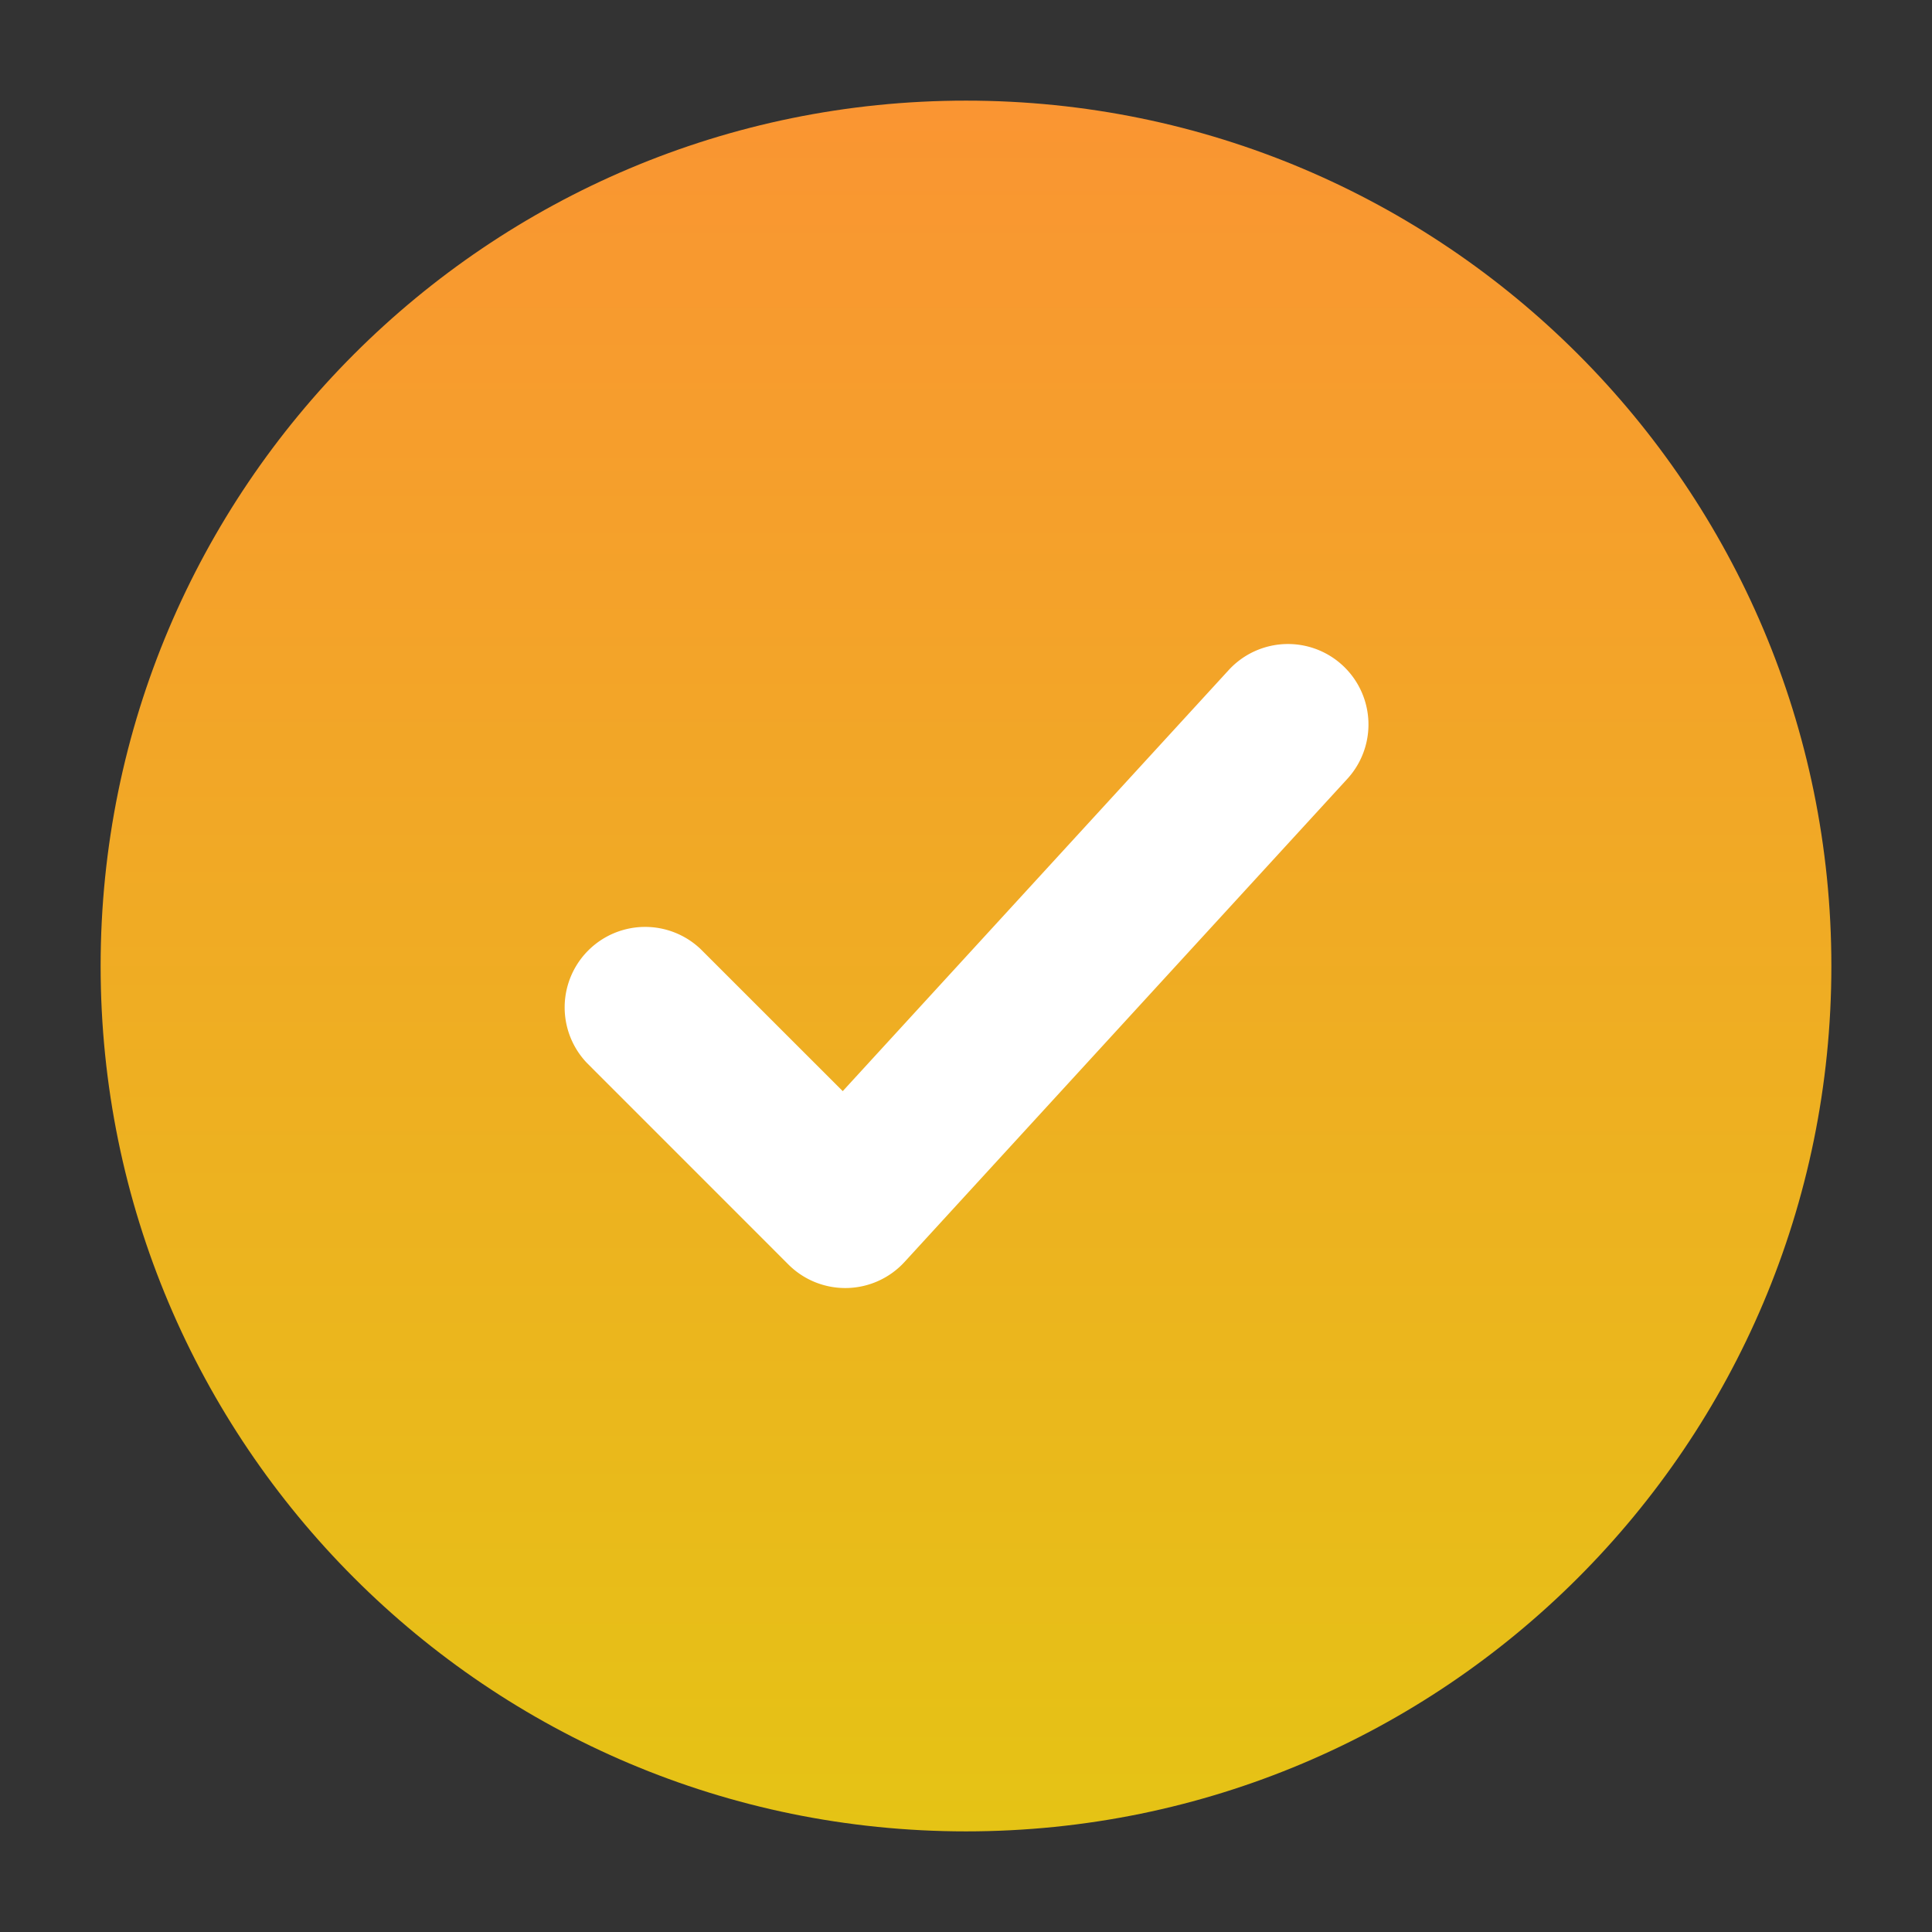
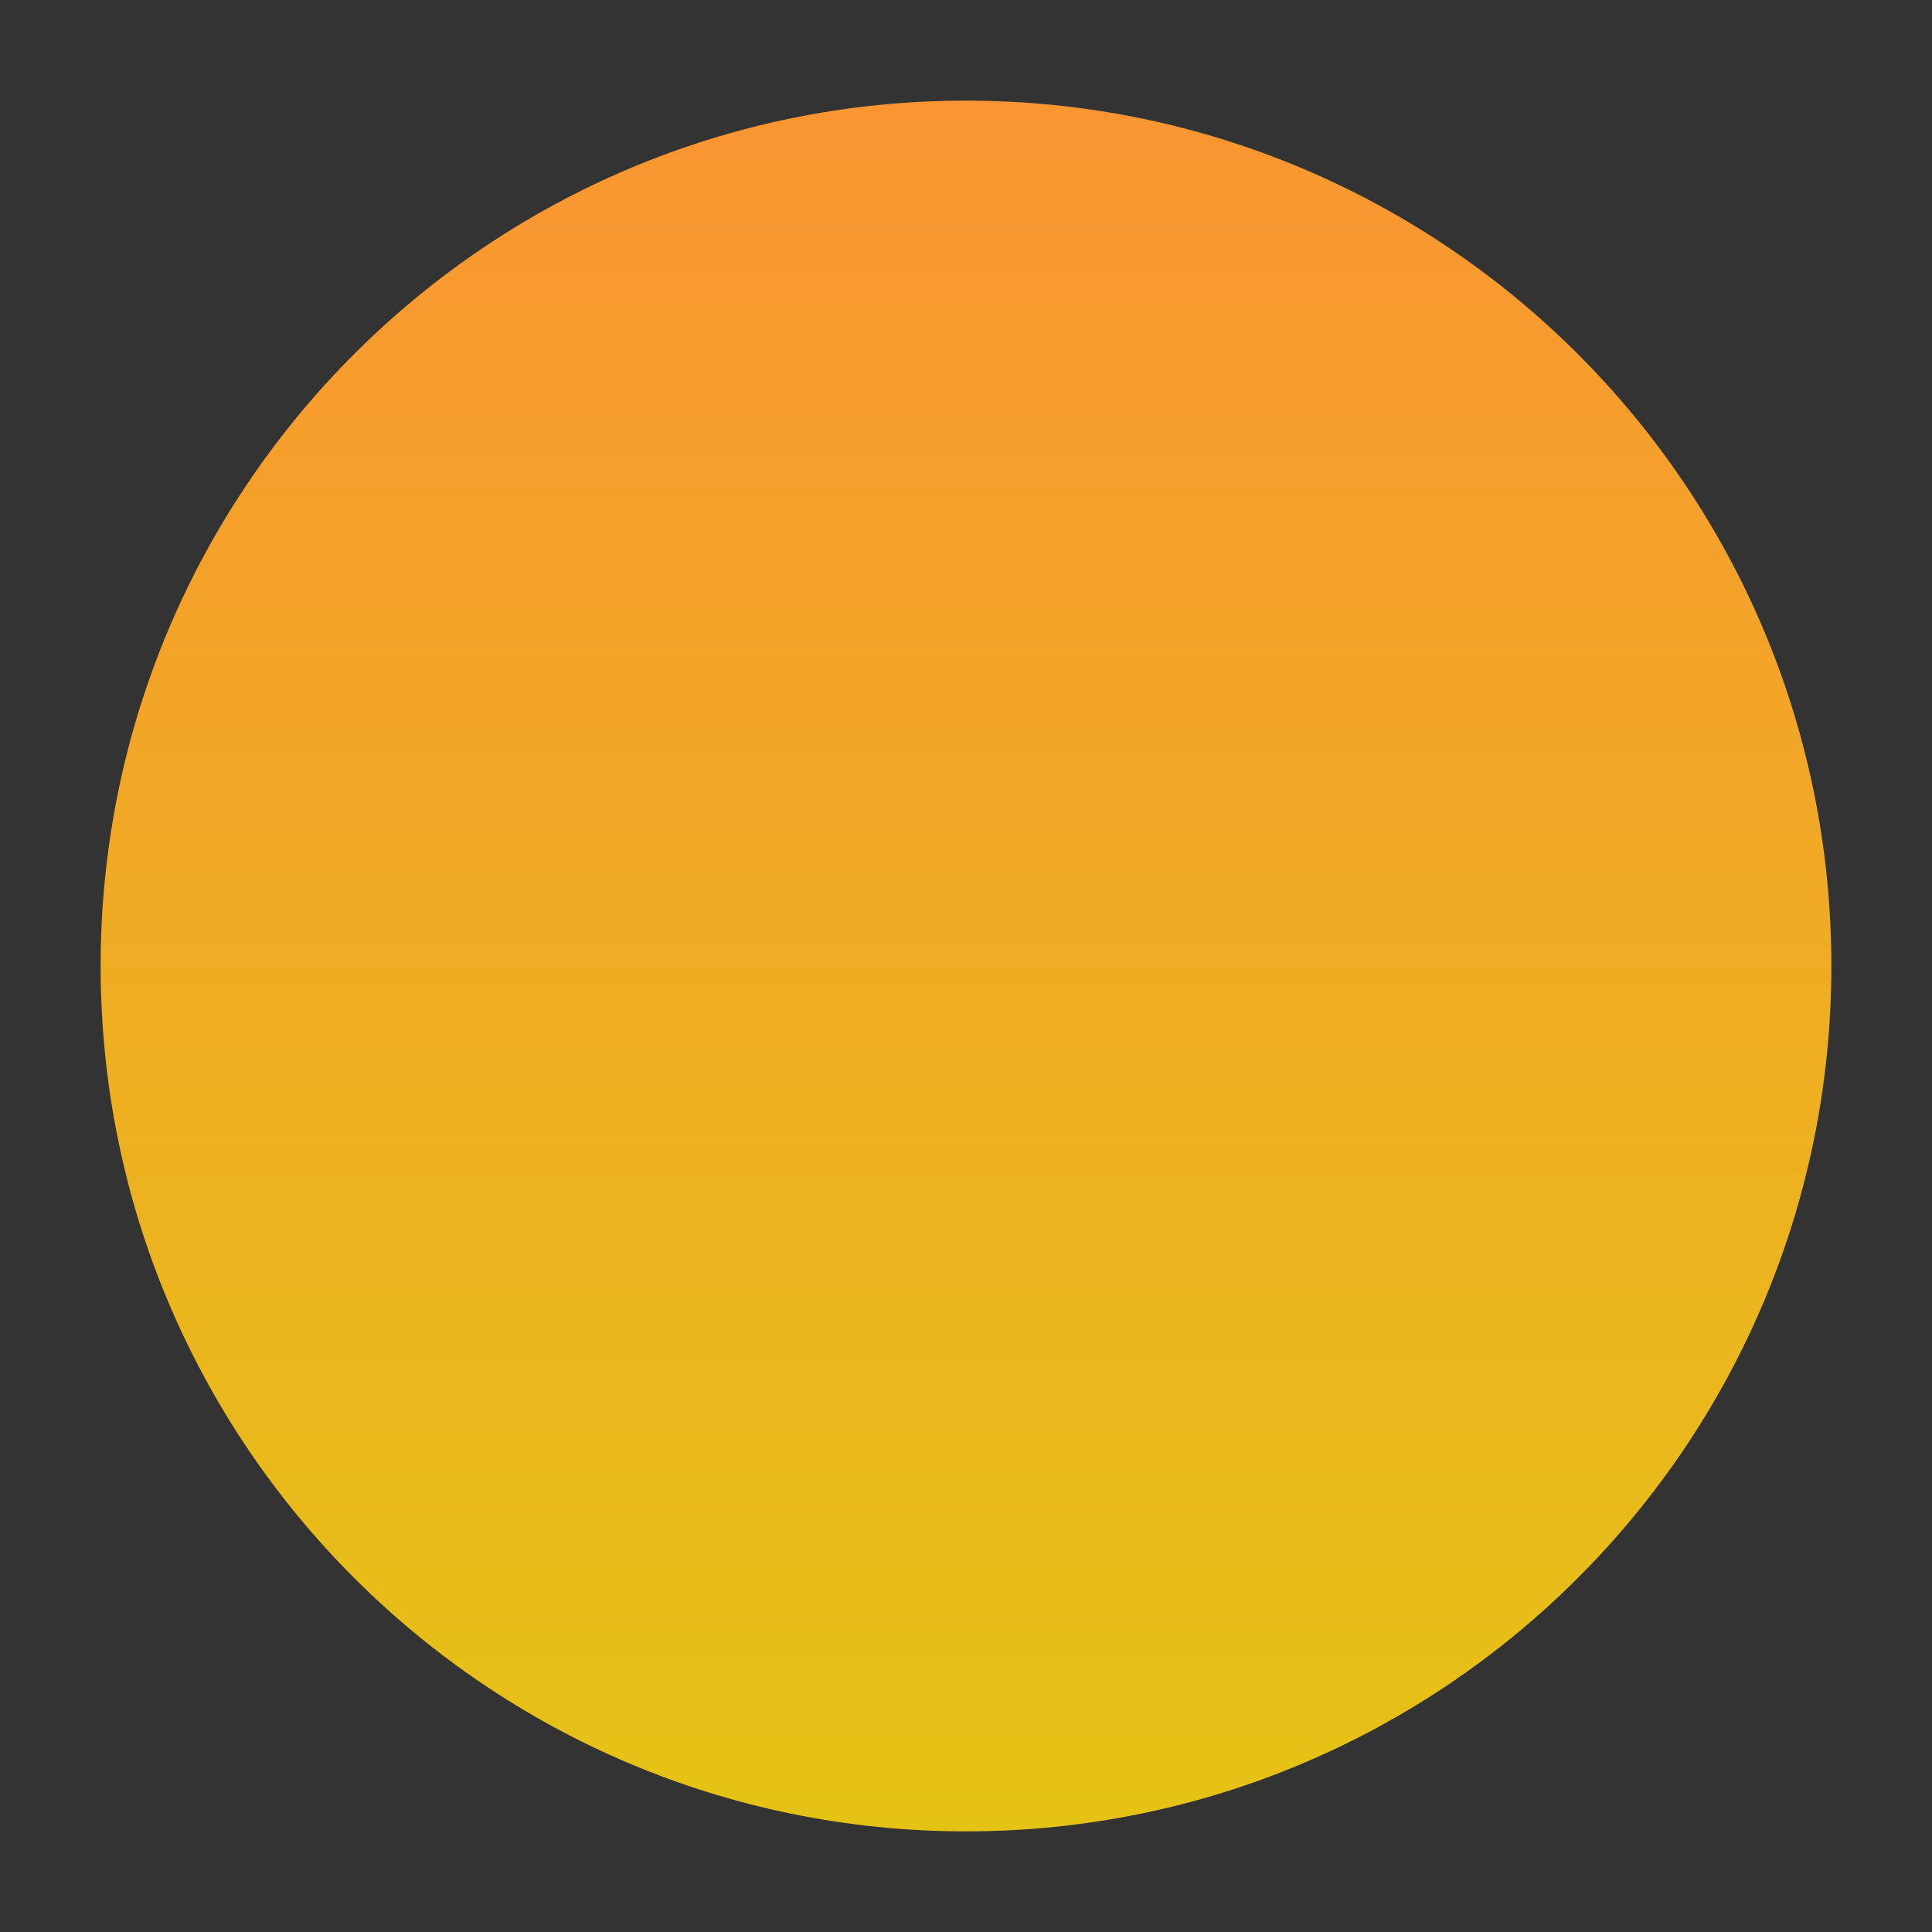
<svg xmlns="http://www.w3.org/2000/svg" width="35" height="35" fill="none">
  <rect width="100%" height="100%" fill="#333333" stroke="none" />
  <path d="M17.5 33.177c-8.658 0-15.677-7.019-15.677-15.677S8.842 1.823 17.5 1.823 33.177 8.842 33.177 17.5 26.158 33.177 17.5 33.177z" fill="url(#a)" />
-   <path fill-rule="evenodd" clip-rule="evenodd" d="M24.408 14.11a1.458 1.458 0 0 0-2.15-1.97l-6.991 7.627-2.57-2.569a1.458 1.458 0 0 0-2.061 2.062l3.645 3.646a1.457 1.457 0 0 0 2.107-.046l8.02-8.75z" fill="#fff" />
  <defs>
    <linearGradient id="a" x1="17.5" y1="1.823" x2="17.5" y2="33.177" gradientUnits="userSpaceOnUse">
      <stop stop-color="#FA9532" />
      <stop offset="1" stop-color="#E5C315" />
    </linearGradient>
  </defs>
</svg>